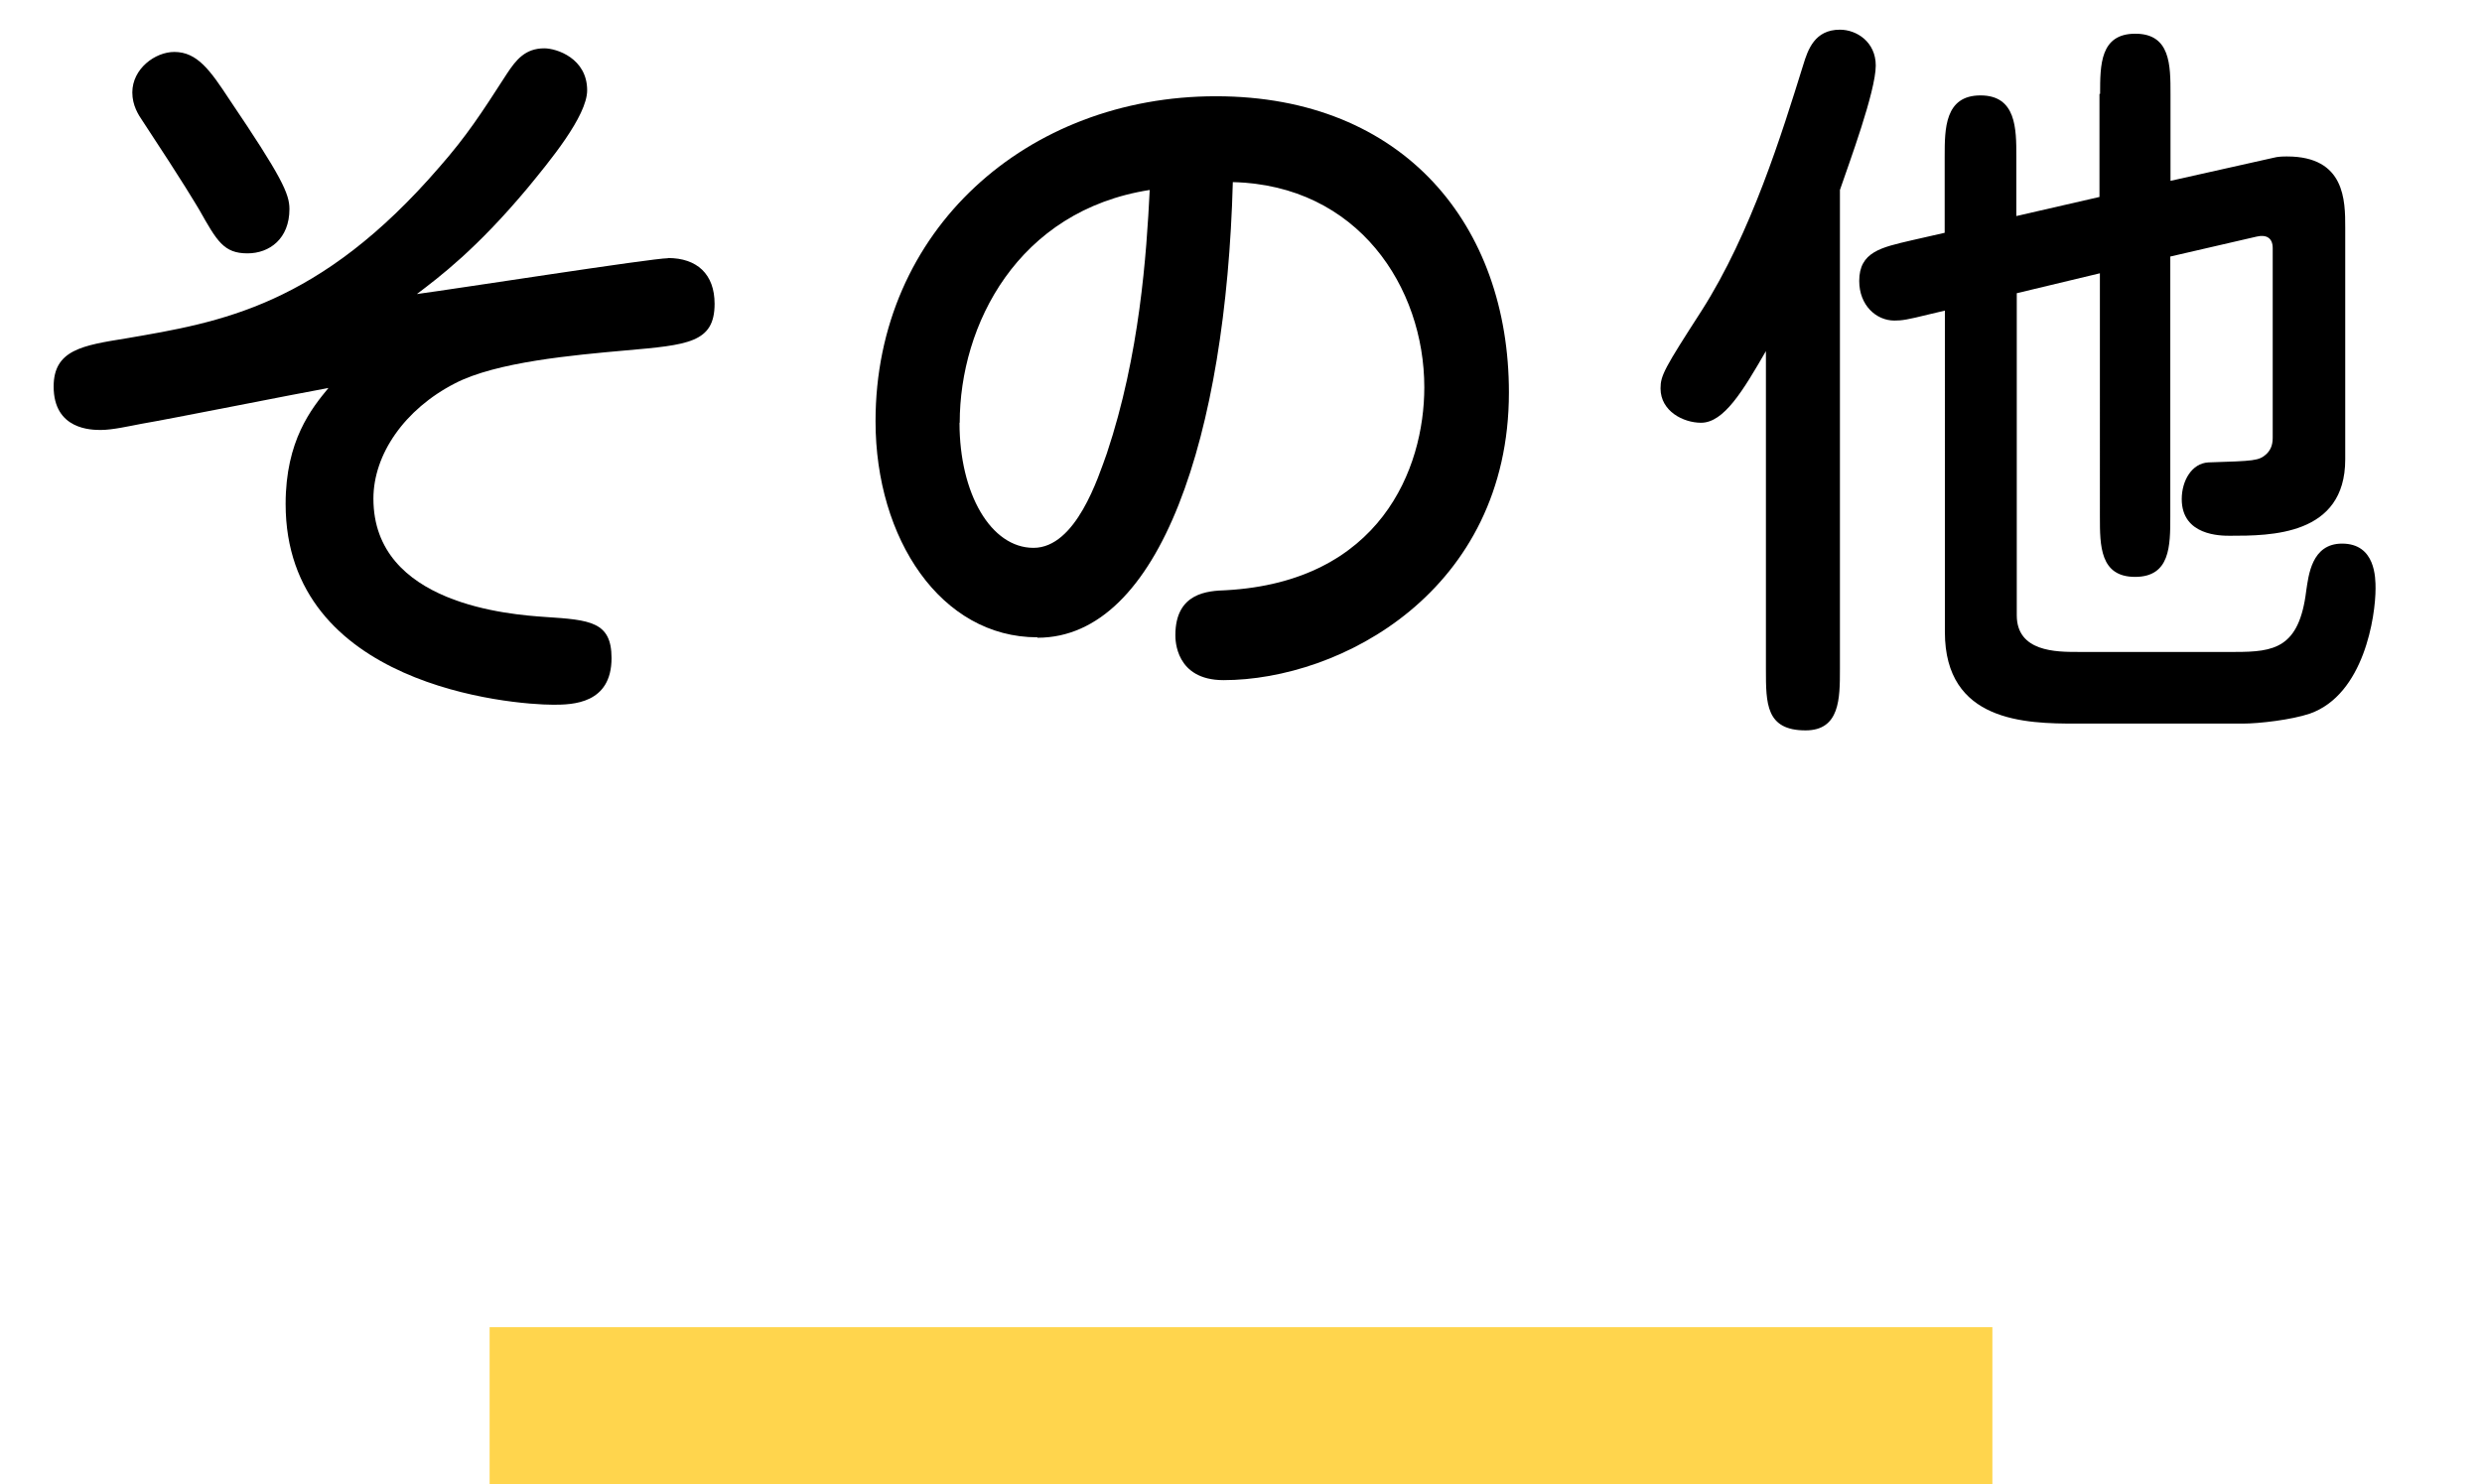
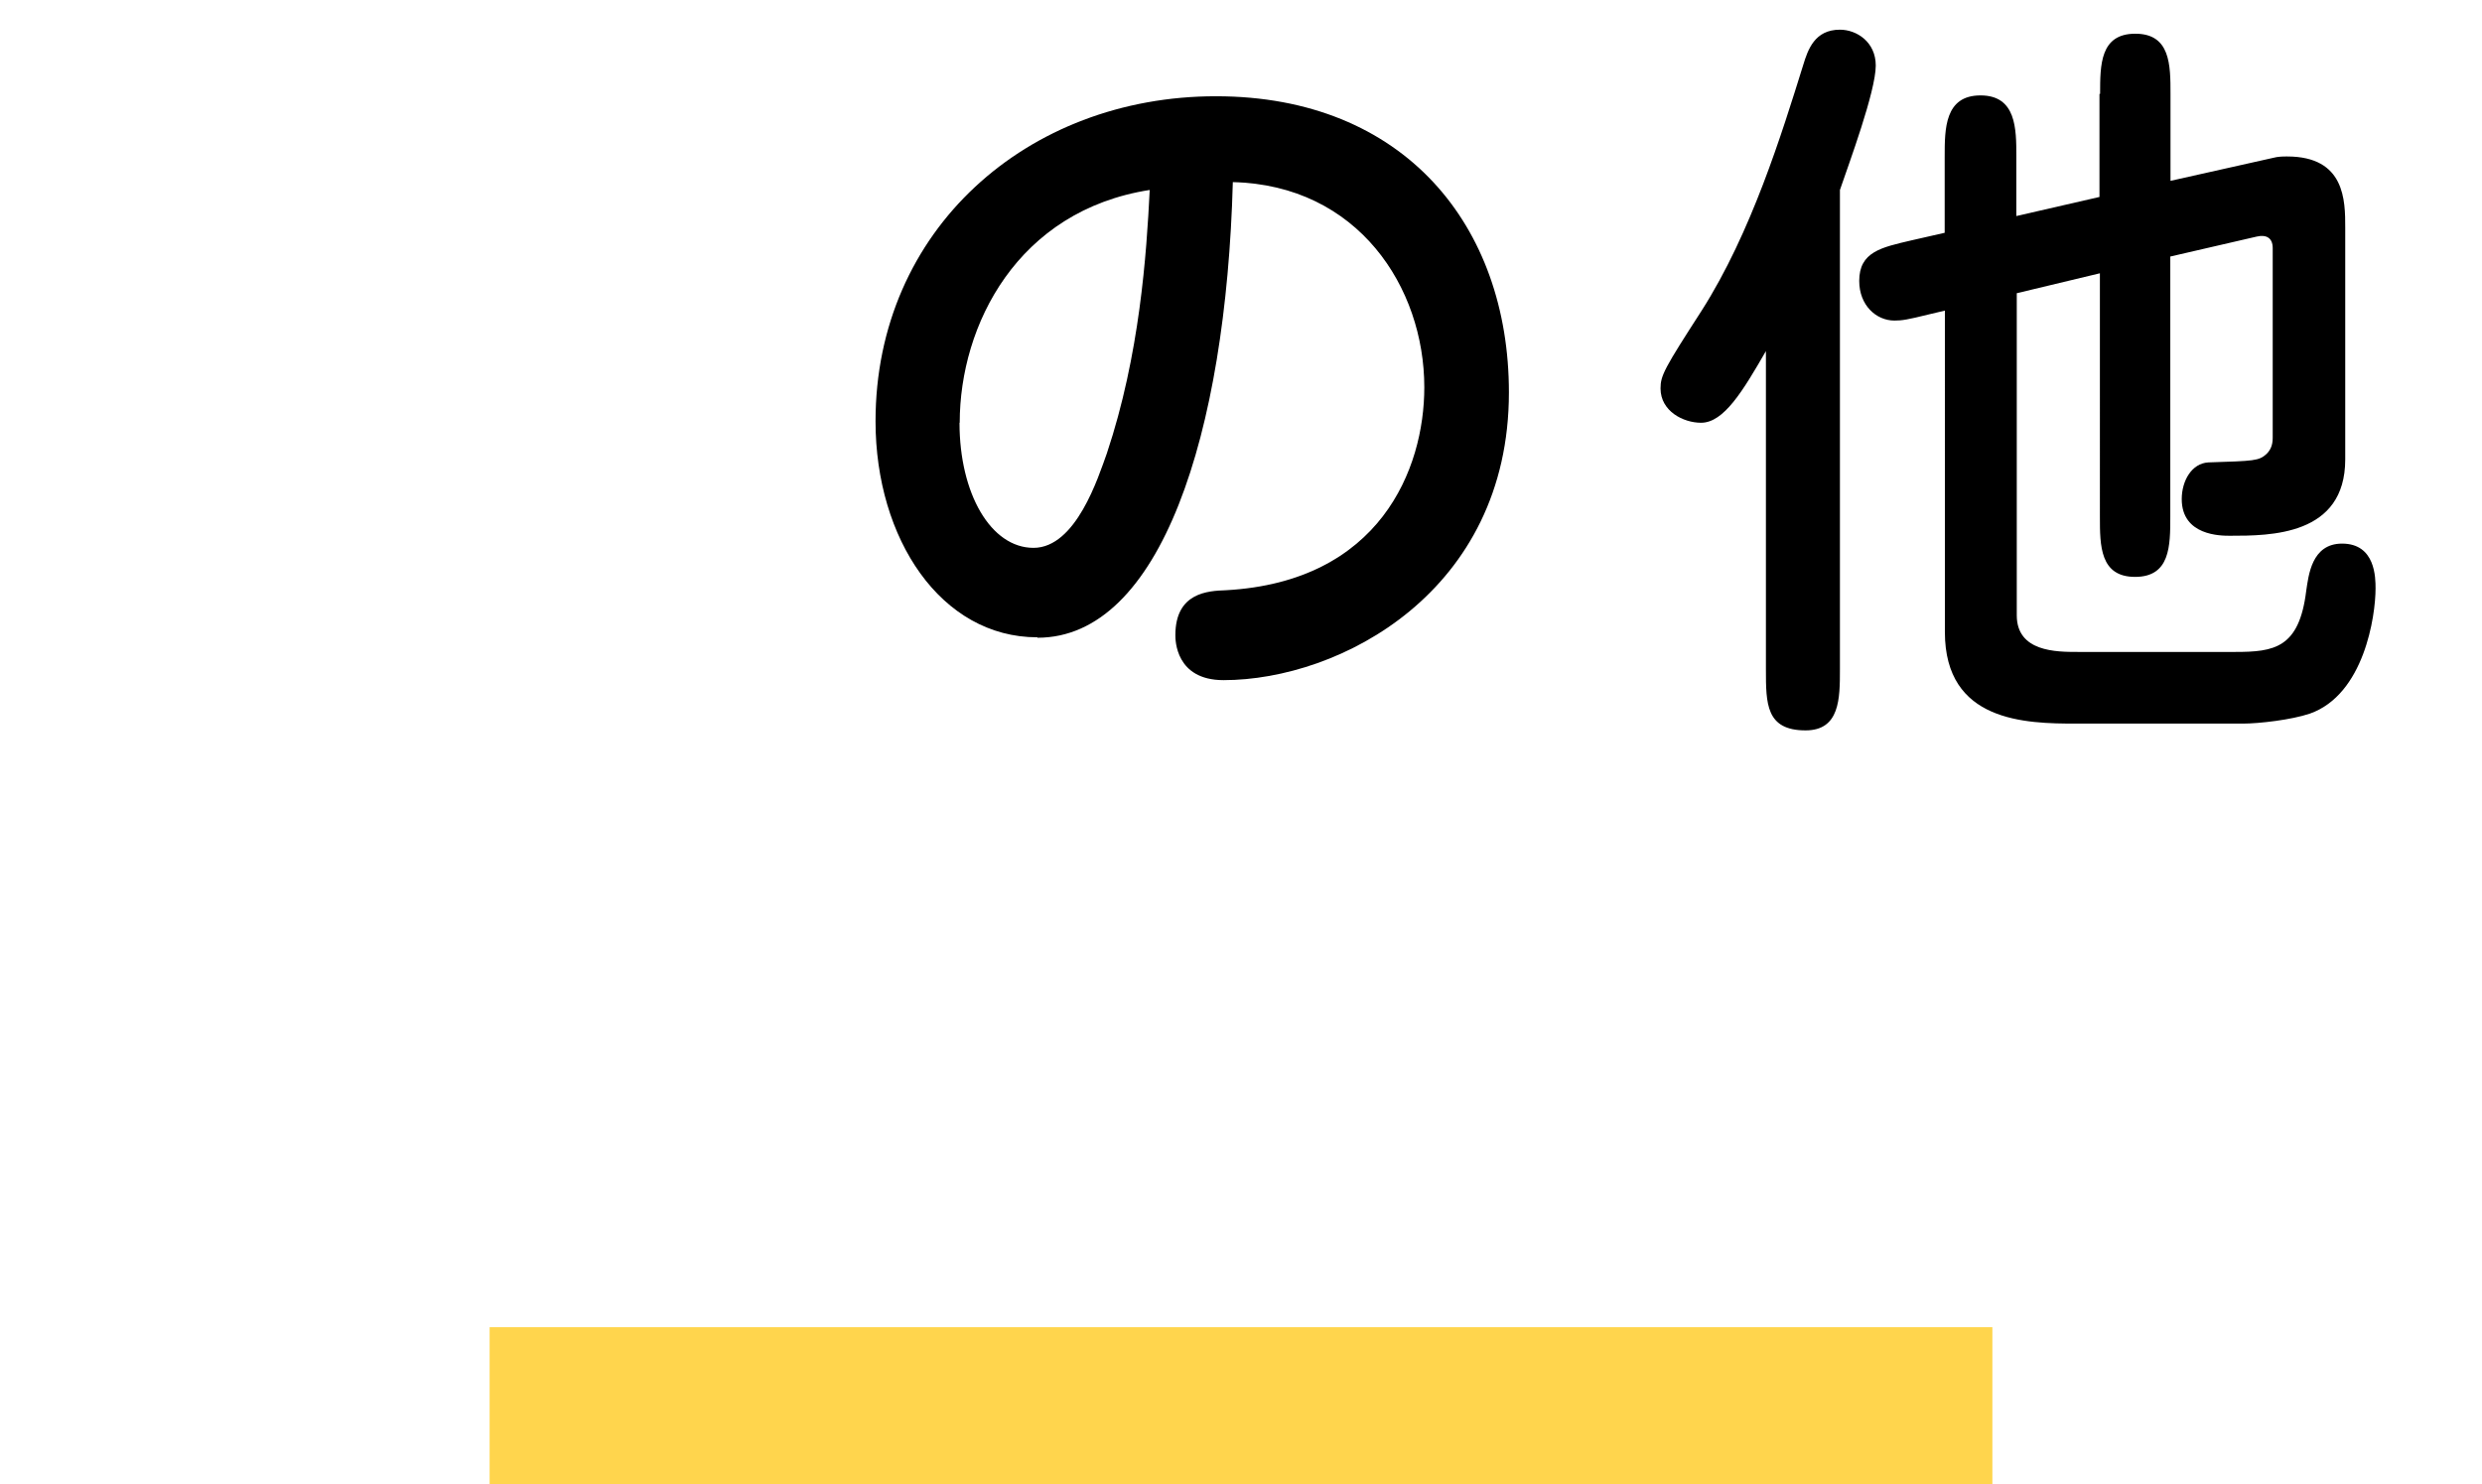
<svg xmlns="http://www.w3.org/2000/svg" id="_レイヤー_2" data-name="レイヤー 2" width="117.05" height="70.01" viewBox="0 0 117.05 70.01">
  <g id="_その他" data-name="その他">
    <rect x="23.09" y="62.6" width="70.87" height="7.41" fill="#ffd54d" />
    <g>
-       <path d="M31.5,12.17c1.37,0,2.2,.76,2.2,2.16,0,1.84-1.26,1.94-4.21,2.2-2.45,.22-6.08,.54-8.03,1.55-2.38,1.22-3.85,3.35-3.85,5.44,0,5,6.48,5.47,8.1,5.58,2.12,.14,3.13,.22,3.13,1.94,0,2.16-1.84,2.2-2.74,2.2-2.02,0-12.63-.9-12.63-9.47,0-2.99,1.22-4.5,2.02-5.47-1.4,.25-7.56,1.48-8.82,1.69-.58,.11-1.37,.29-1.91,.29-.43,0-2.23,0-2.23-2.05,0-1.73,1.37-1.94,3.42-2.27,4.43-.76,9.11-1.51,14.79-8.1,1.26-1.44,1.94-2.48,3.17-4.39,.43-.65,.86-1.19,1.76-1.19,.58,0,2.02,.47,2.02,1.98,0,1.22-1.8,3.38-2.81,4.61-2.41,2.88-4.14,4.18-5.22,5,1.87-.25,11.09-1.69,11.84-1.69Zm-19.83-.22c-1.12,0-1.44-.58-2.27-2.05-.22-.36-.65-1.12-2.66-4.17-.22-.32-.5-.76-.5-1.37,0-1.12,1.08-1.91,1.98-1.91,1.08,0,1.69,.86,2.59,2.23,2.48,3.67,2.84,4.46,2.84,5.18,0,1.4-.94,2.09-1.98,2.09Z" />
-       <path d="M48.92,30.06c-4.54,0-7.63-4.64-7.63-10.19,0-9.03,7.16-15.33,16.05-15.33s13.82,6.12,13.82,13.97c0,9.39-7.96,13.57-13.46,13.57-2.27,0-2.27-1.91-2.27-2.12,0-2.02,1.55-2.09,2.38-2.12,7.27-.4,9.36-5.72,9.36-9.57,0-4.72-3.13-9.54-9.03-9.68-.32,11.91-3.42,21.49-9.21,21.49Zm-3.67-10.12c0,3.35,1.48,5.9,3.49,5.9s3.06-3.35,3.46-4.46c1.55-4.64,1.87-9.39,2.02-12.42-6.23,.97-8.96,6.37-8.96,10.98Z" />
+       <path d="M48.92,30.06c-4.54,0-7.63-4.64-7.63-10.19,0-9.03,7.16-15.33,16.05-15.33s13.82,6.12,13.82,13.97c0,9.39-7.96,13.57-13.46,13.57-2.27,0-2.27-1.91-2.27-2.12,0-2.02,1.55-2.09,2.38-2.12,7.27-.4,9.36-5.72,9.36-9.57,0-4.72-3.13-9.54-9.03-9.68-.32,11.91-3.42,21.49-9.21,21.49Zm-3.67-10.12c0,3.35,1.48,5.9,3.49,5.9s3.06-3.35,3.46-4.46c1.55-4.64,1.87-9.39,2.02-12.42-6.23,.97-8.96,6.37-8.96,10.98" />
      <path d="M86.77,31.57c0,1.37,0,2.88-1.62,2.88-1.87,0-1.87-1.26-1.87-2.88v-15.01c-1.08,1.87-1.98,3.38-3.06,3.38-.83,0-1.91-.54-1.91-1.62,0-.61,.18-.94,1.94-3.67,2.34-3.67,3.78-8.35,4.79-11.59,.22-.72,.54-1.66,1.73-1.66,.79,0,1.69,.58,1.69,1.69,0,1.22-1.26,4.61-1.69,5.87V31.57Zm12.27-27.14c0-1.37,0-2.84,1.66-2.84s1.66,1.48,1.66,2.84v4.1l4.82-1.08c.25-.07,.5-.07,.68-.07,2.74,0,2.74,2.09,2.74,3.35v10.94c0,3.6-3.53,3.6-5.44,3.6-.43,0-2.27,0-2.27-1.73,0-.86,.47-1.69,1.26-1.73,2.16-.07,2.38-.07,2.74-.4,.18-.18,.29-.4,.29-.76V11.7c0-.47-.29-.65-.76-.54l-4.07,.94v12.27c0,1.37,0,2.84-1.66,2.84s-1.66-1.48-1.66-2.84V12.89l-3.92,.94v15.19c0,1.73,1.87,1.73,2.88,1.73h7.42c1.84,0,3.02-.18,3.35-2.88,.11-.72,.25-2.23,1.69-2.23,1.58,0,1.58,1.62,1.58,2.12,0,1.3-.54,5-3.1,5.9-.86,.29-2.38,.47-3.17,.47h-7.85c-2.38,0-6.19-.07-6.19-4.32V14.65l-.76,.18c-1.01,.25-1.26,.29-1.62,.29-.86,0-1.66-.72-1.66-1.87,0-1.37,1.04-1.58,2.45-1.91l1.58-.36v-3.6c0-1.3,0-2.88,1.69-2.88s1.69,1.58,1.69,2.88v2.81l3.92-.9V4.43Z" />
    </g>
  </g>
</svg>